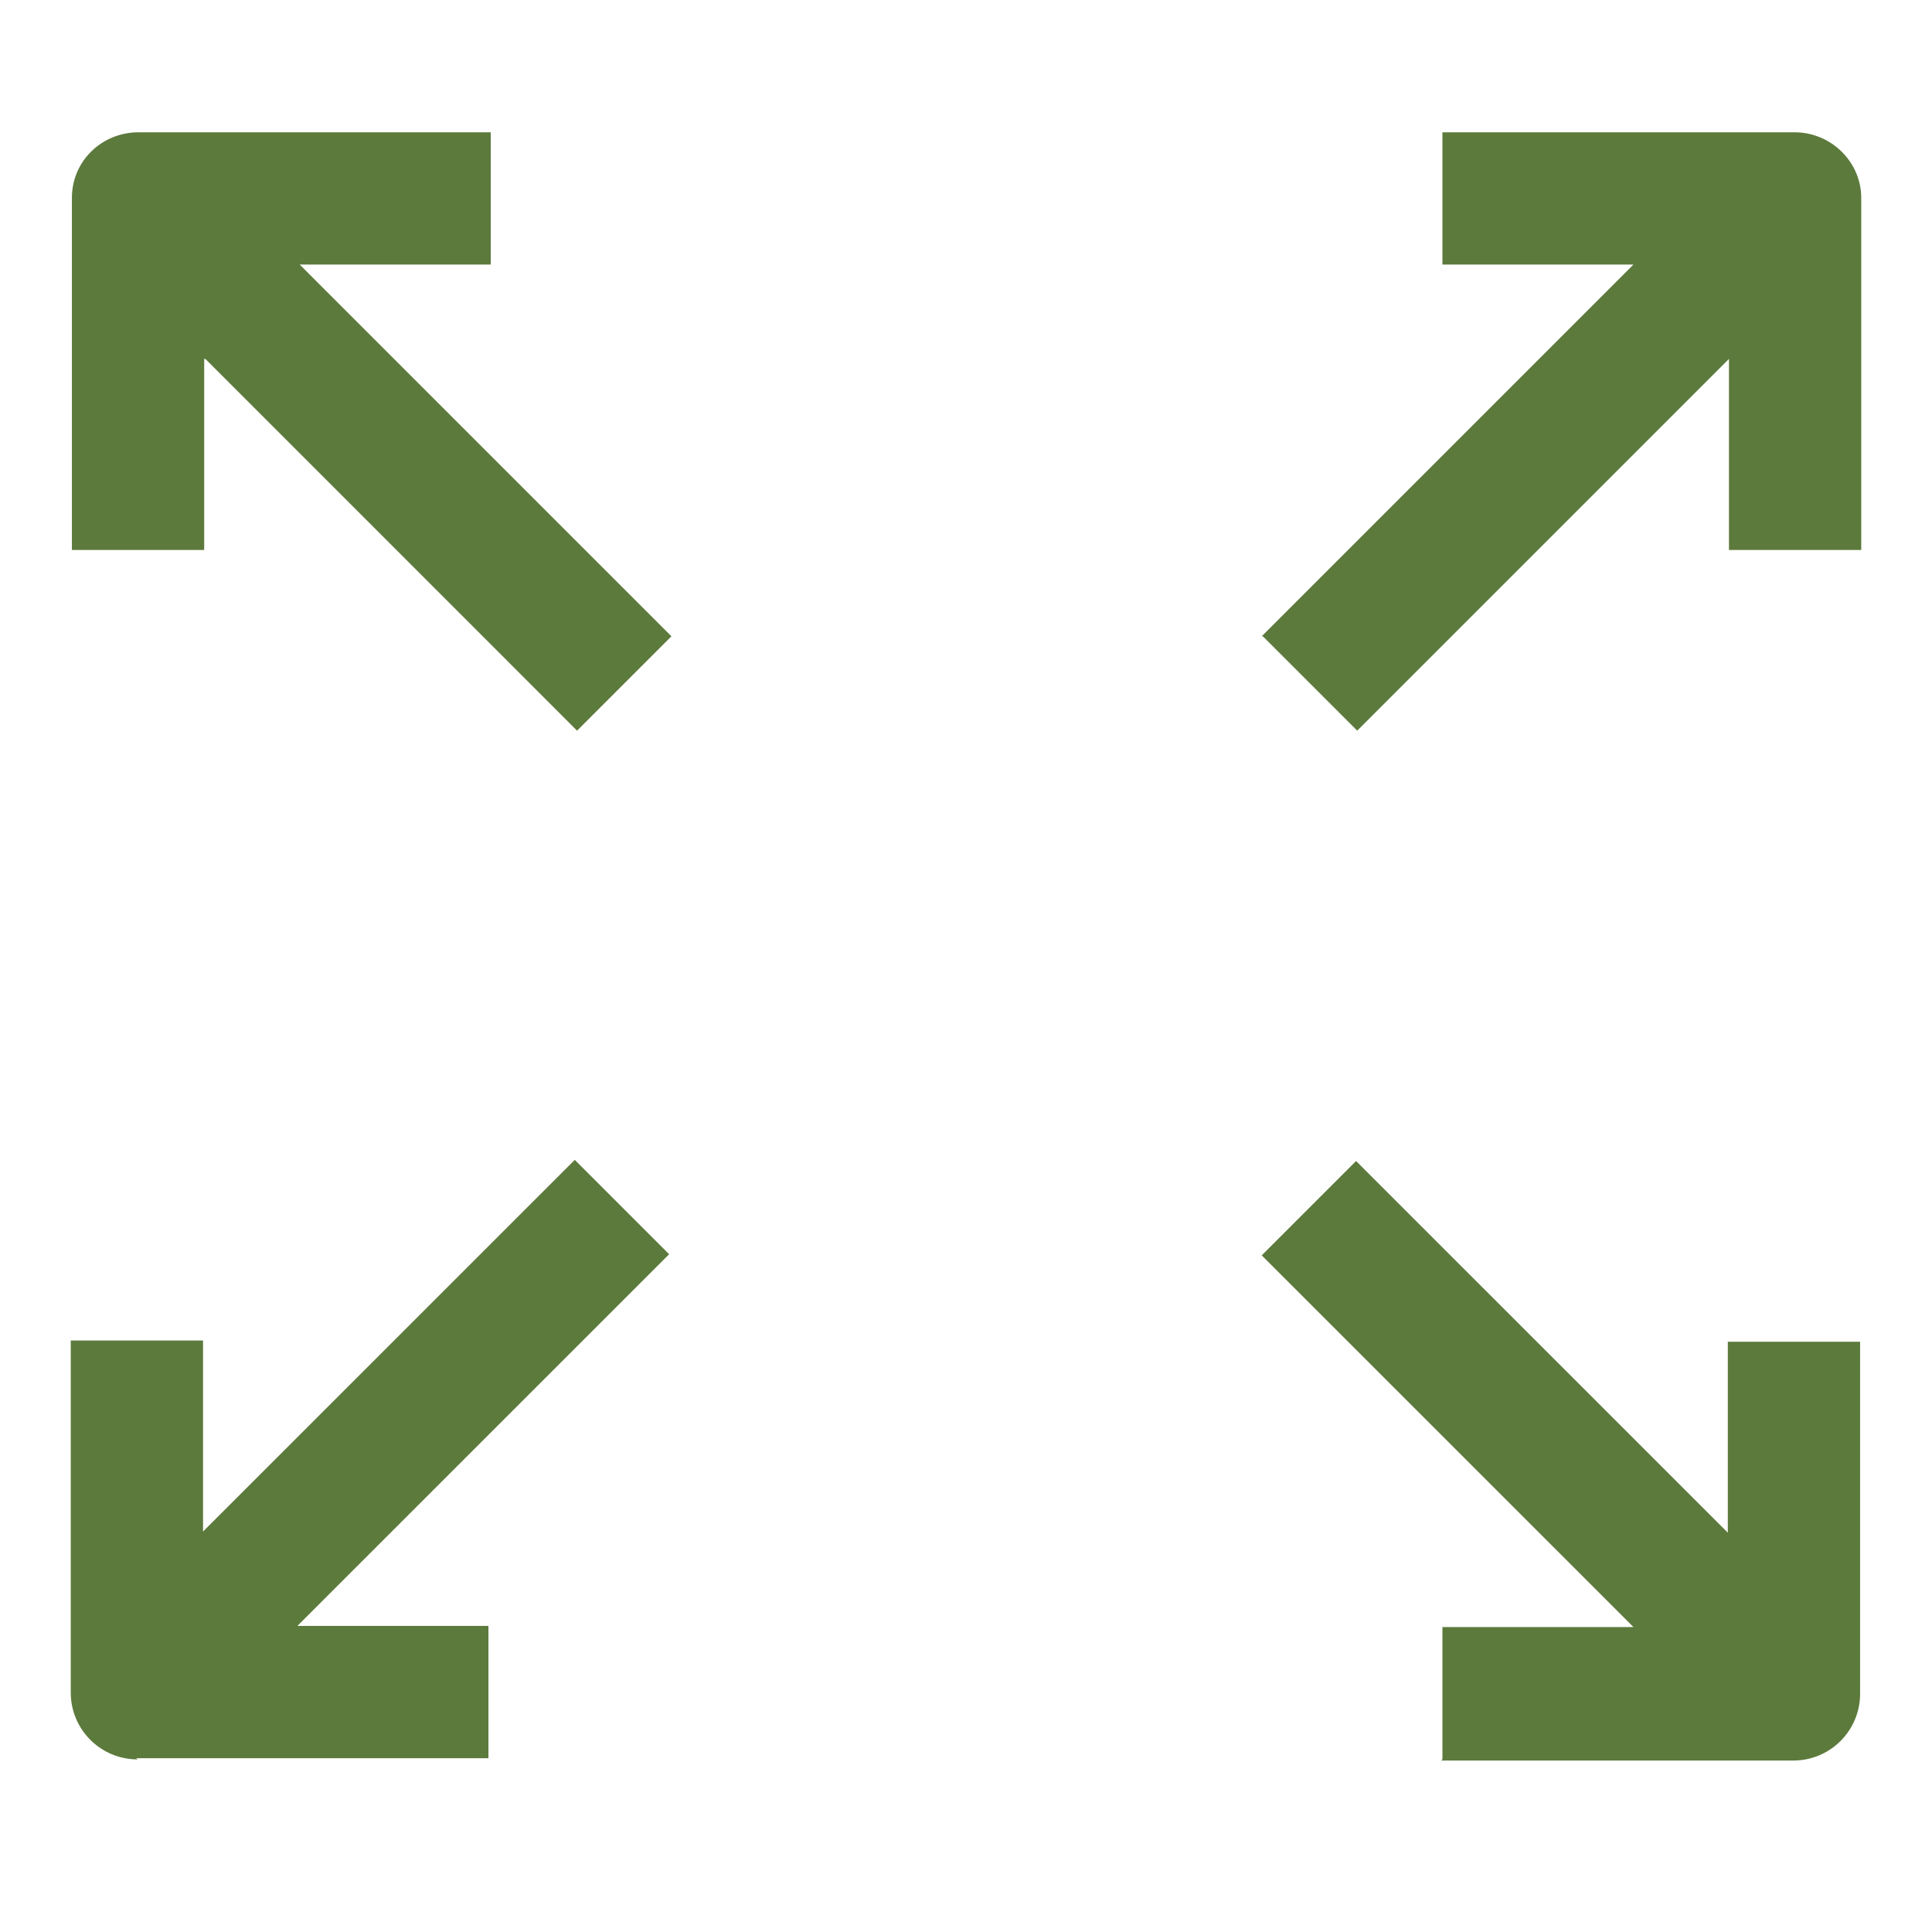
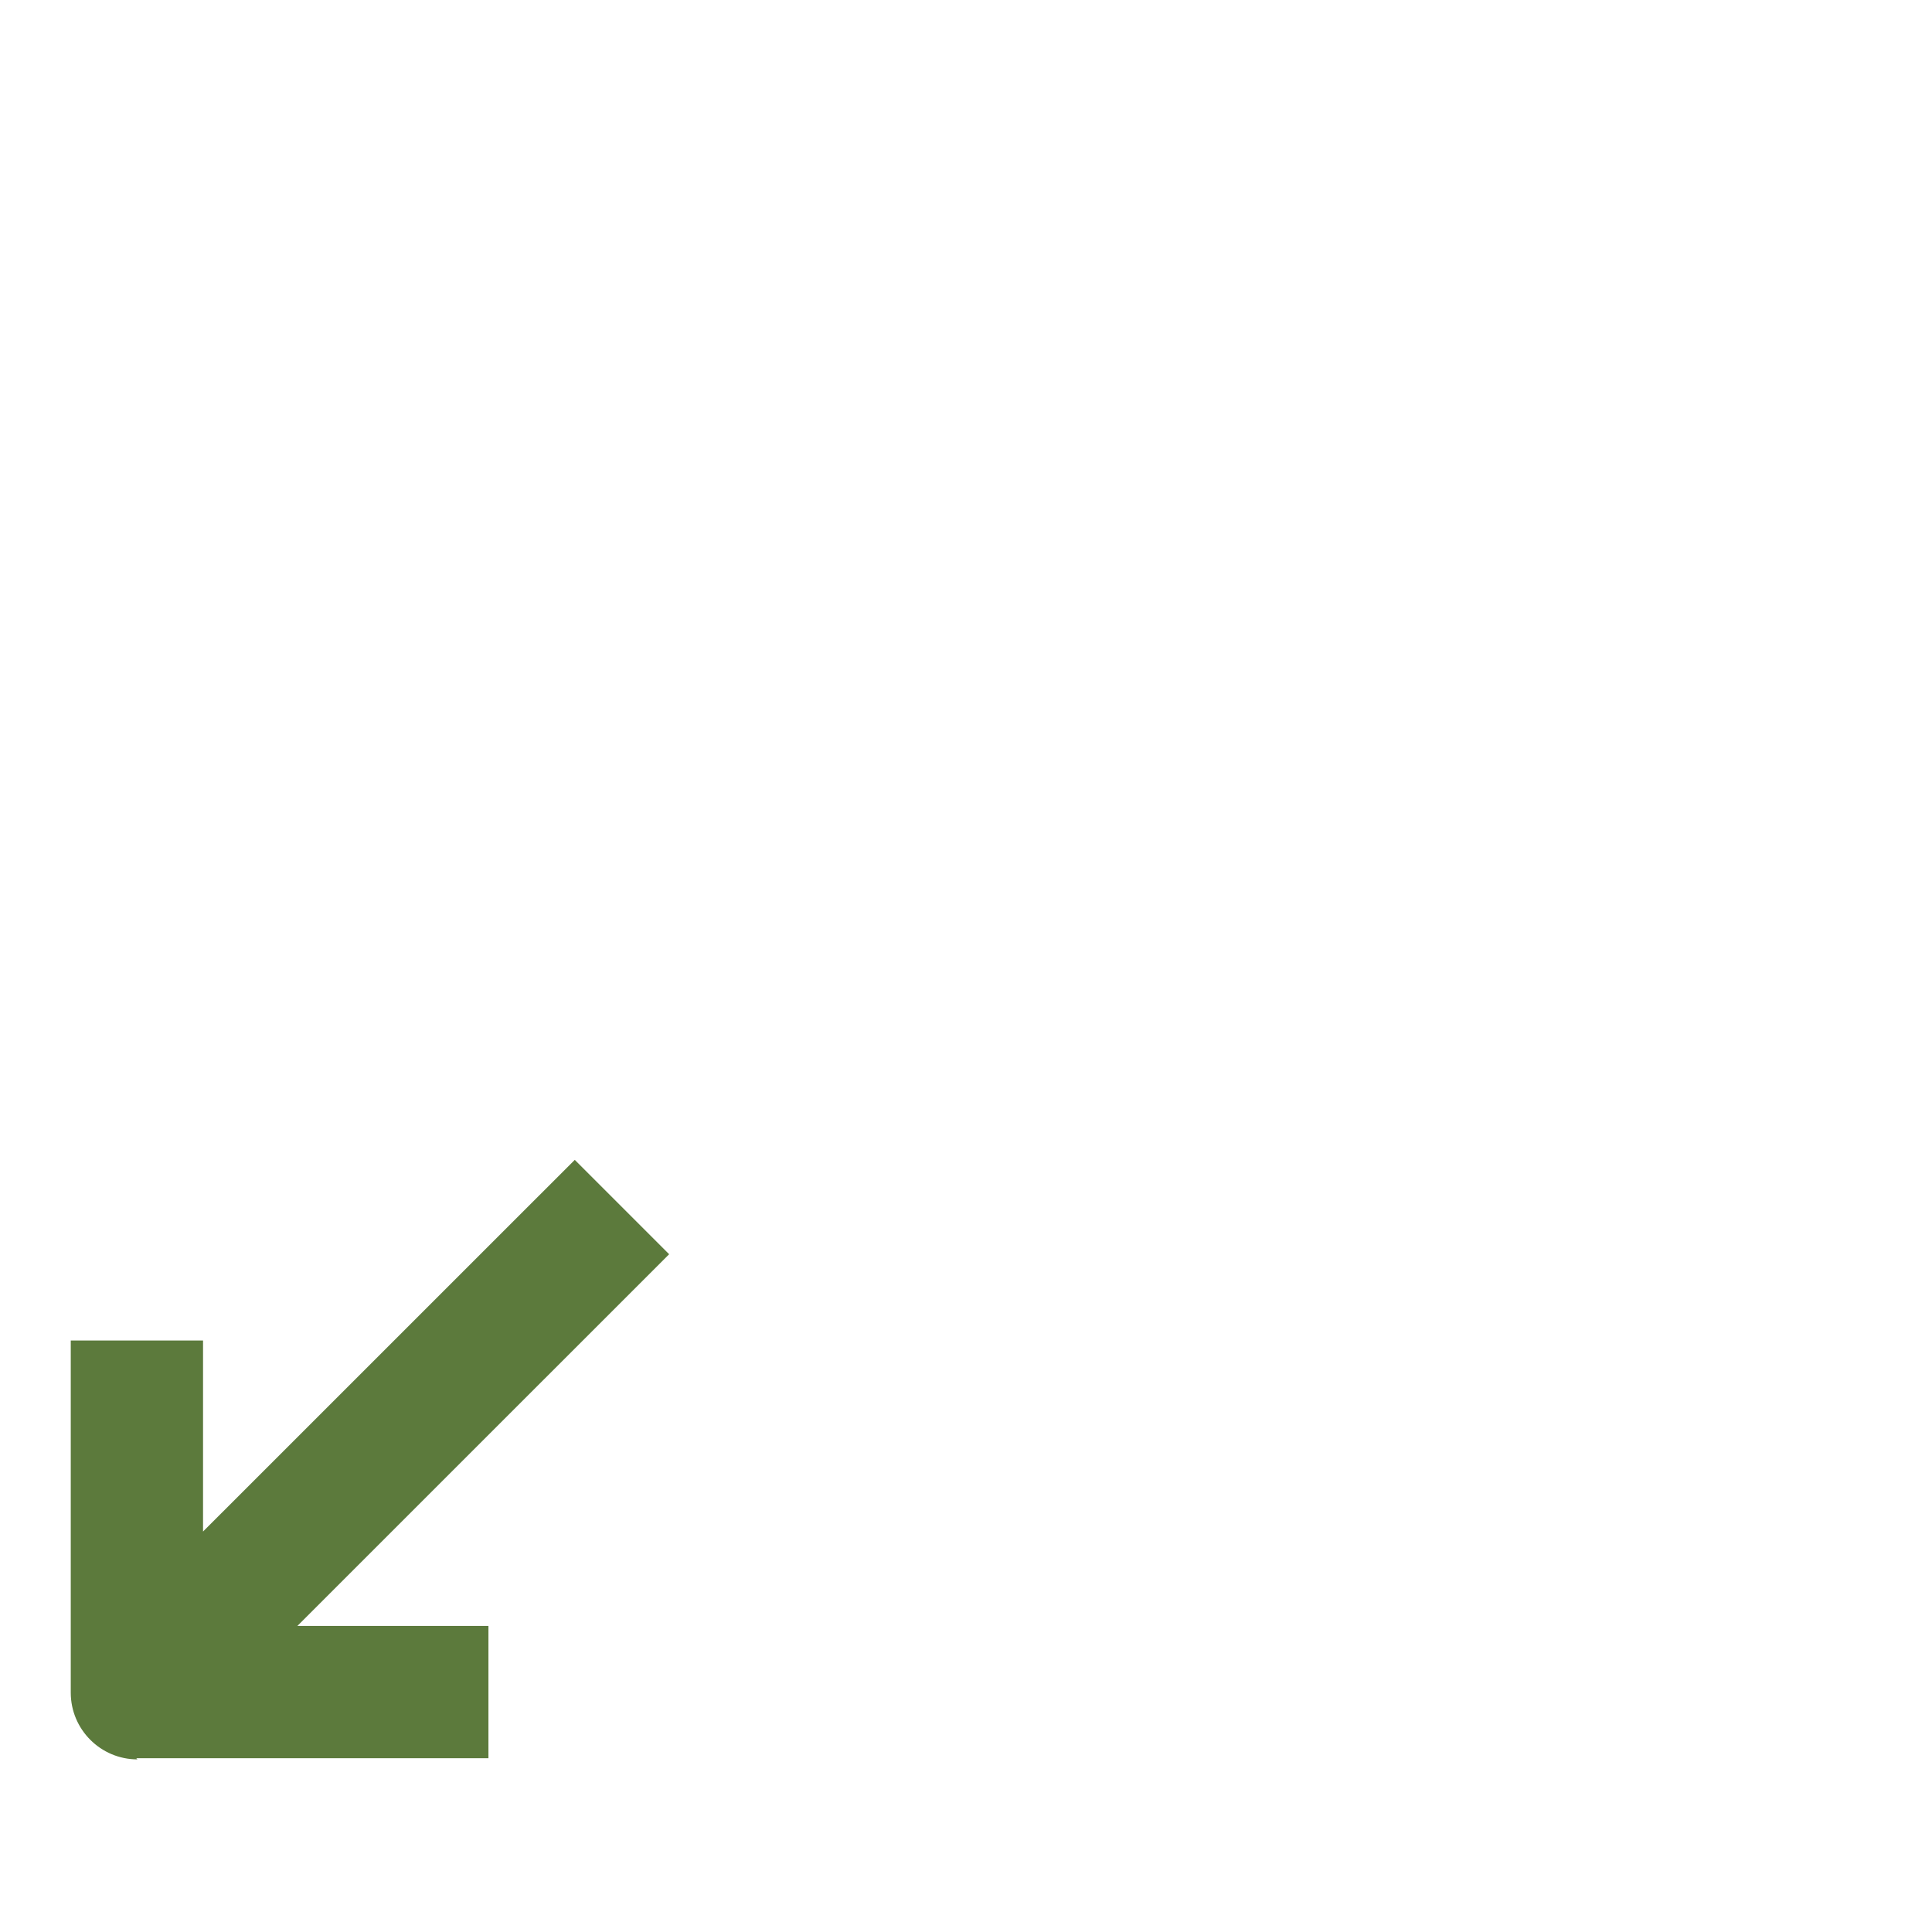
<svg xmlns="http://www.w3.org/2000/svg" width="32" height="32" viewBox="0 0 32 32" fill="none">
-   <path d="M23.891 29.141V26.949H27.055L20.898 20.793L22.461 19.23L28.618 25.386V22.223H30.809V28.055C30.809 28.665 30.314 29.16 29.704 29.16H23.872L23.891 29.141Z" fill="#5C7A3C" />
-   <path d="M20.898 10.539L27.055 4.382H23.891V2.191H29.723C30.333 2.191 30.828 2.686 30.828 3.277V9.109H28.637V5.945L22.48 12.102L20.917 10.539H20.898Z" fill="#5C7A3C" />
  <path d="M2.277 29.141C1.667 29.141 1.172 28.645 1.172 28.036V22.203H3.363V25.367L9.52 19.211L11.083 20.774L4.926 26.93H8.09V29.122H2.258L2.277 29.141Z" fill="#5C7A3C" />
-   <path d="M3.382 5.945V9.109H1.191V3.277C1.191 2.667 1.686 2.191 2.296 2.191H8.128V4.382H4.964L11.121 10.539L9.558 12.102L3.402 5.945H3.382Z" fill="#5C7A3C" />
</svg>